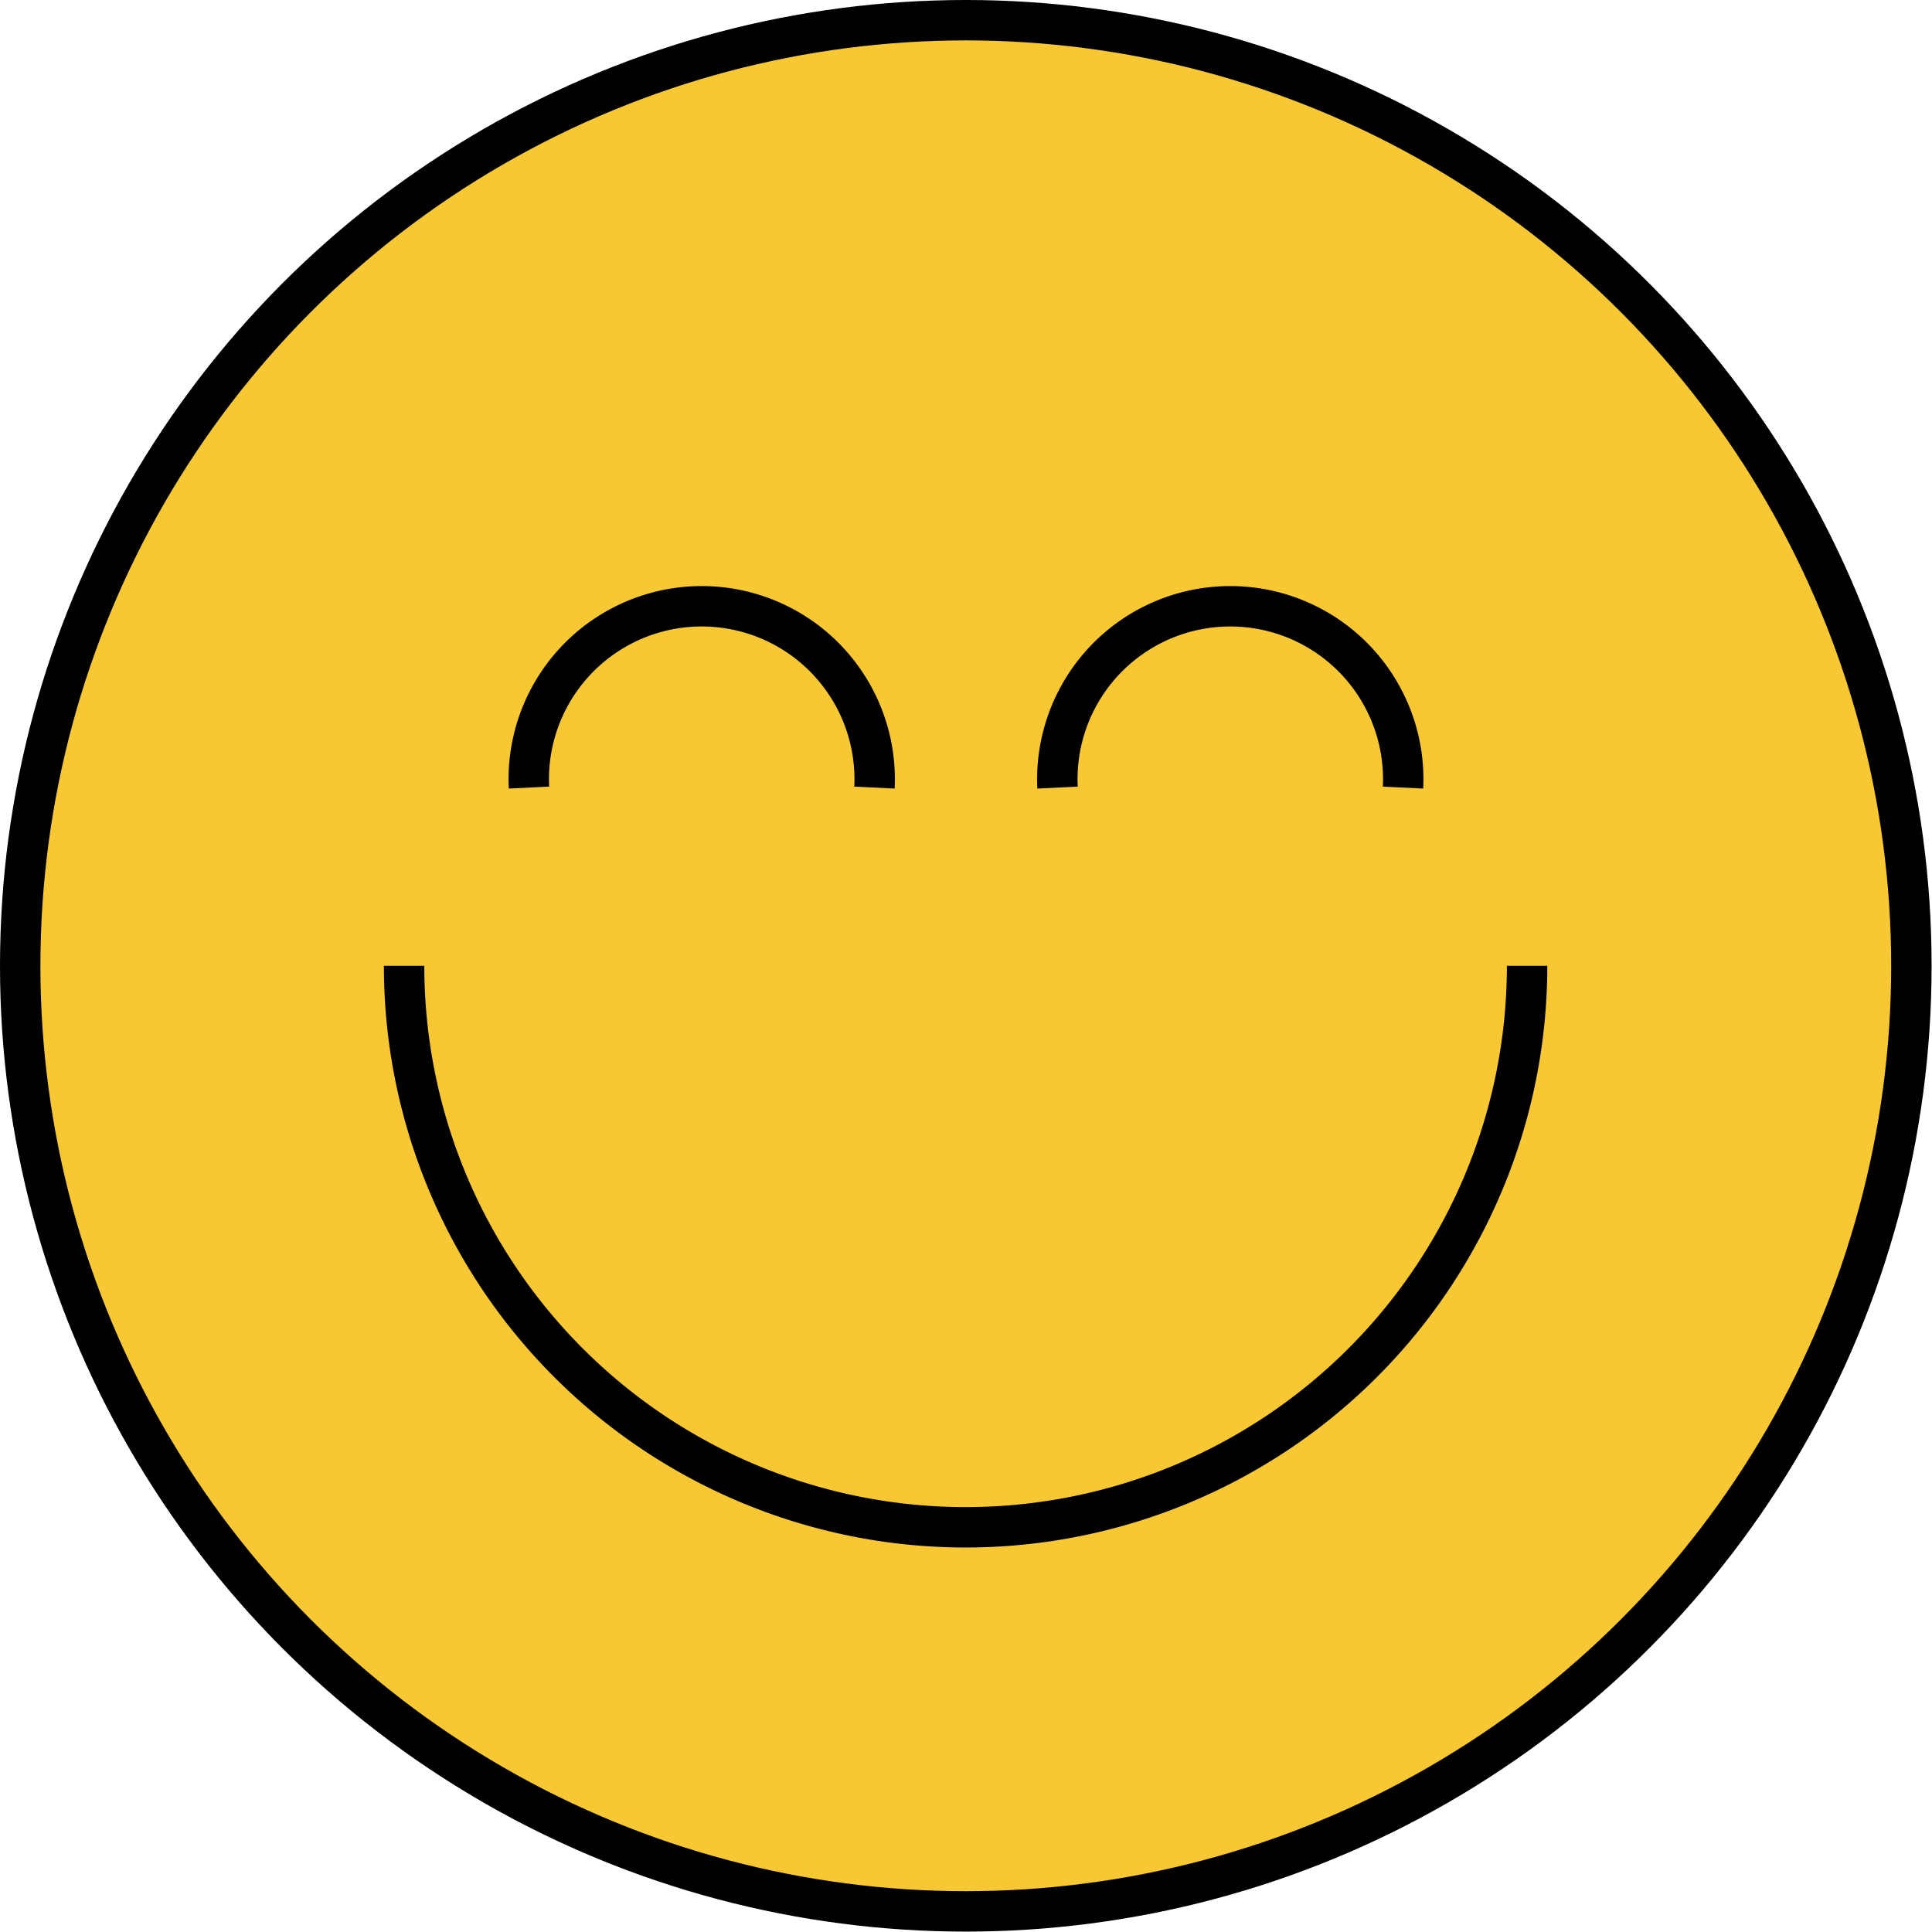
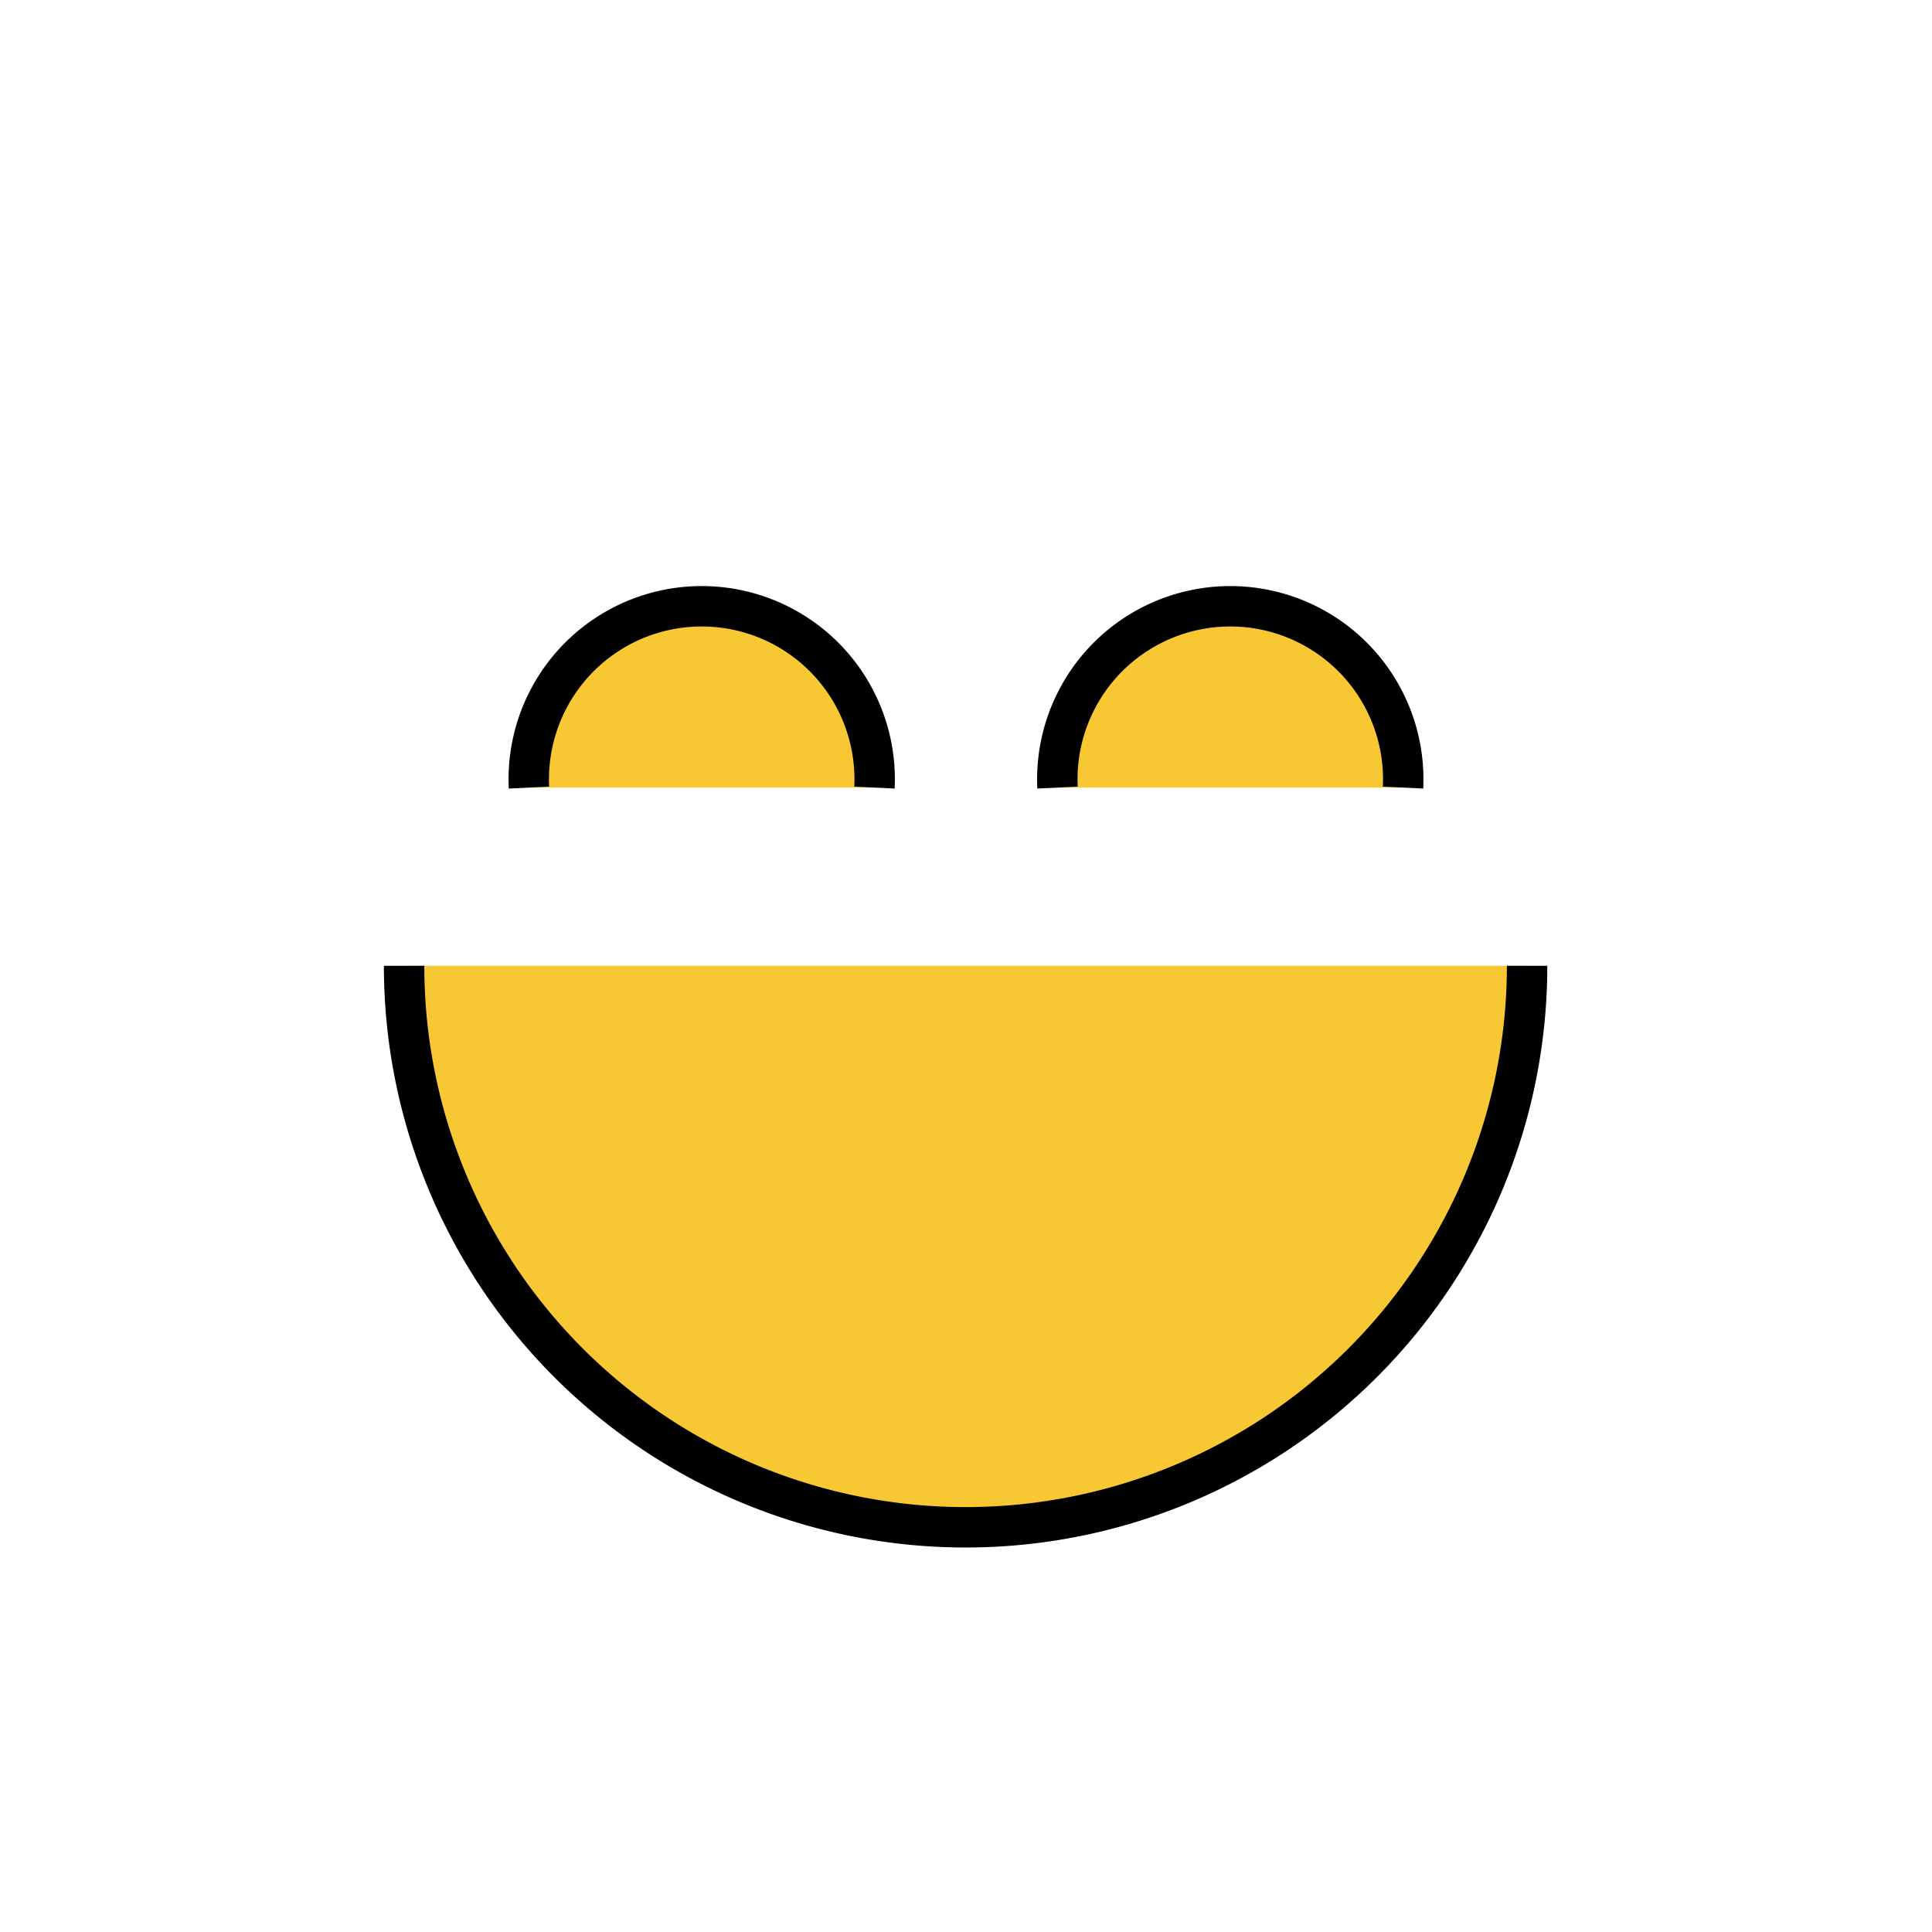
<svg xmlns="http://www.w3.org/2000/svg" viewBox="0 0 47.81 47.81">
  <defs>
    <style>.cls-1{fill:#f8c834;stroke:#000;stroke-miterlimit:10;}</style>
  </defs>
  <title>Recurso 1</title>
  <g id="Capa_2" data-name="Capa 2">
    <g id="Capa_1-2" data-name="Capa 1">
-       <circle class="cls-1" cx="23.9" cy="23.9" r="23.4" />
      <path class="cls-1" d="M37.79,23.9A13.89,13.89,0,1,1,10,23.9" />
      <path class="cls-1" d="M26.17,19.49a4.28,4.28,0,1,1,8.55,0" />
      <path class="cls-1" d="M13.09,19.49a4.28,4.28,0,1,1,8.55,0" />
    </g>
  </g>
</svg>